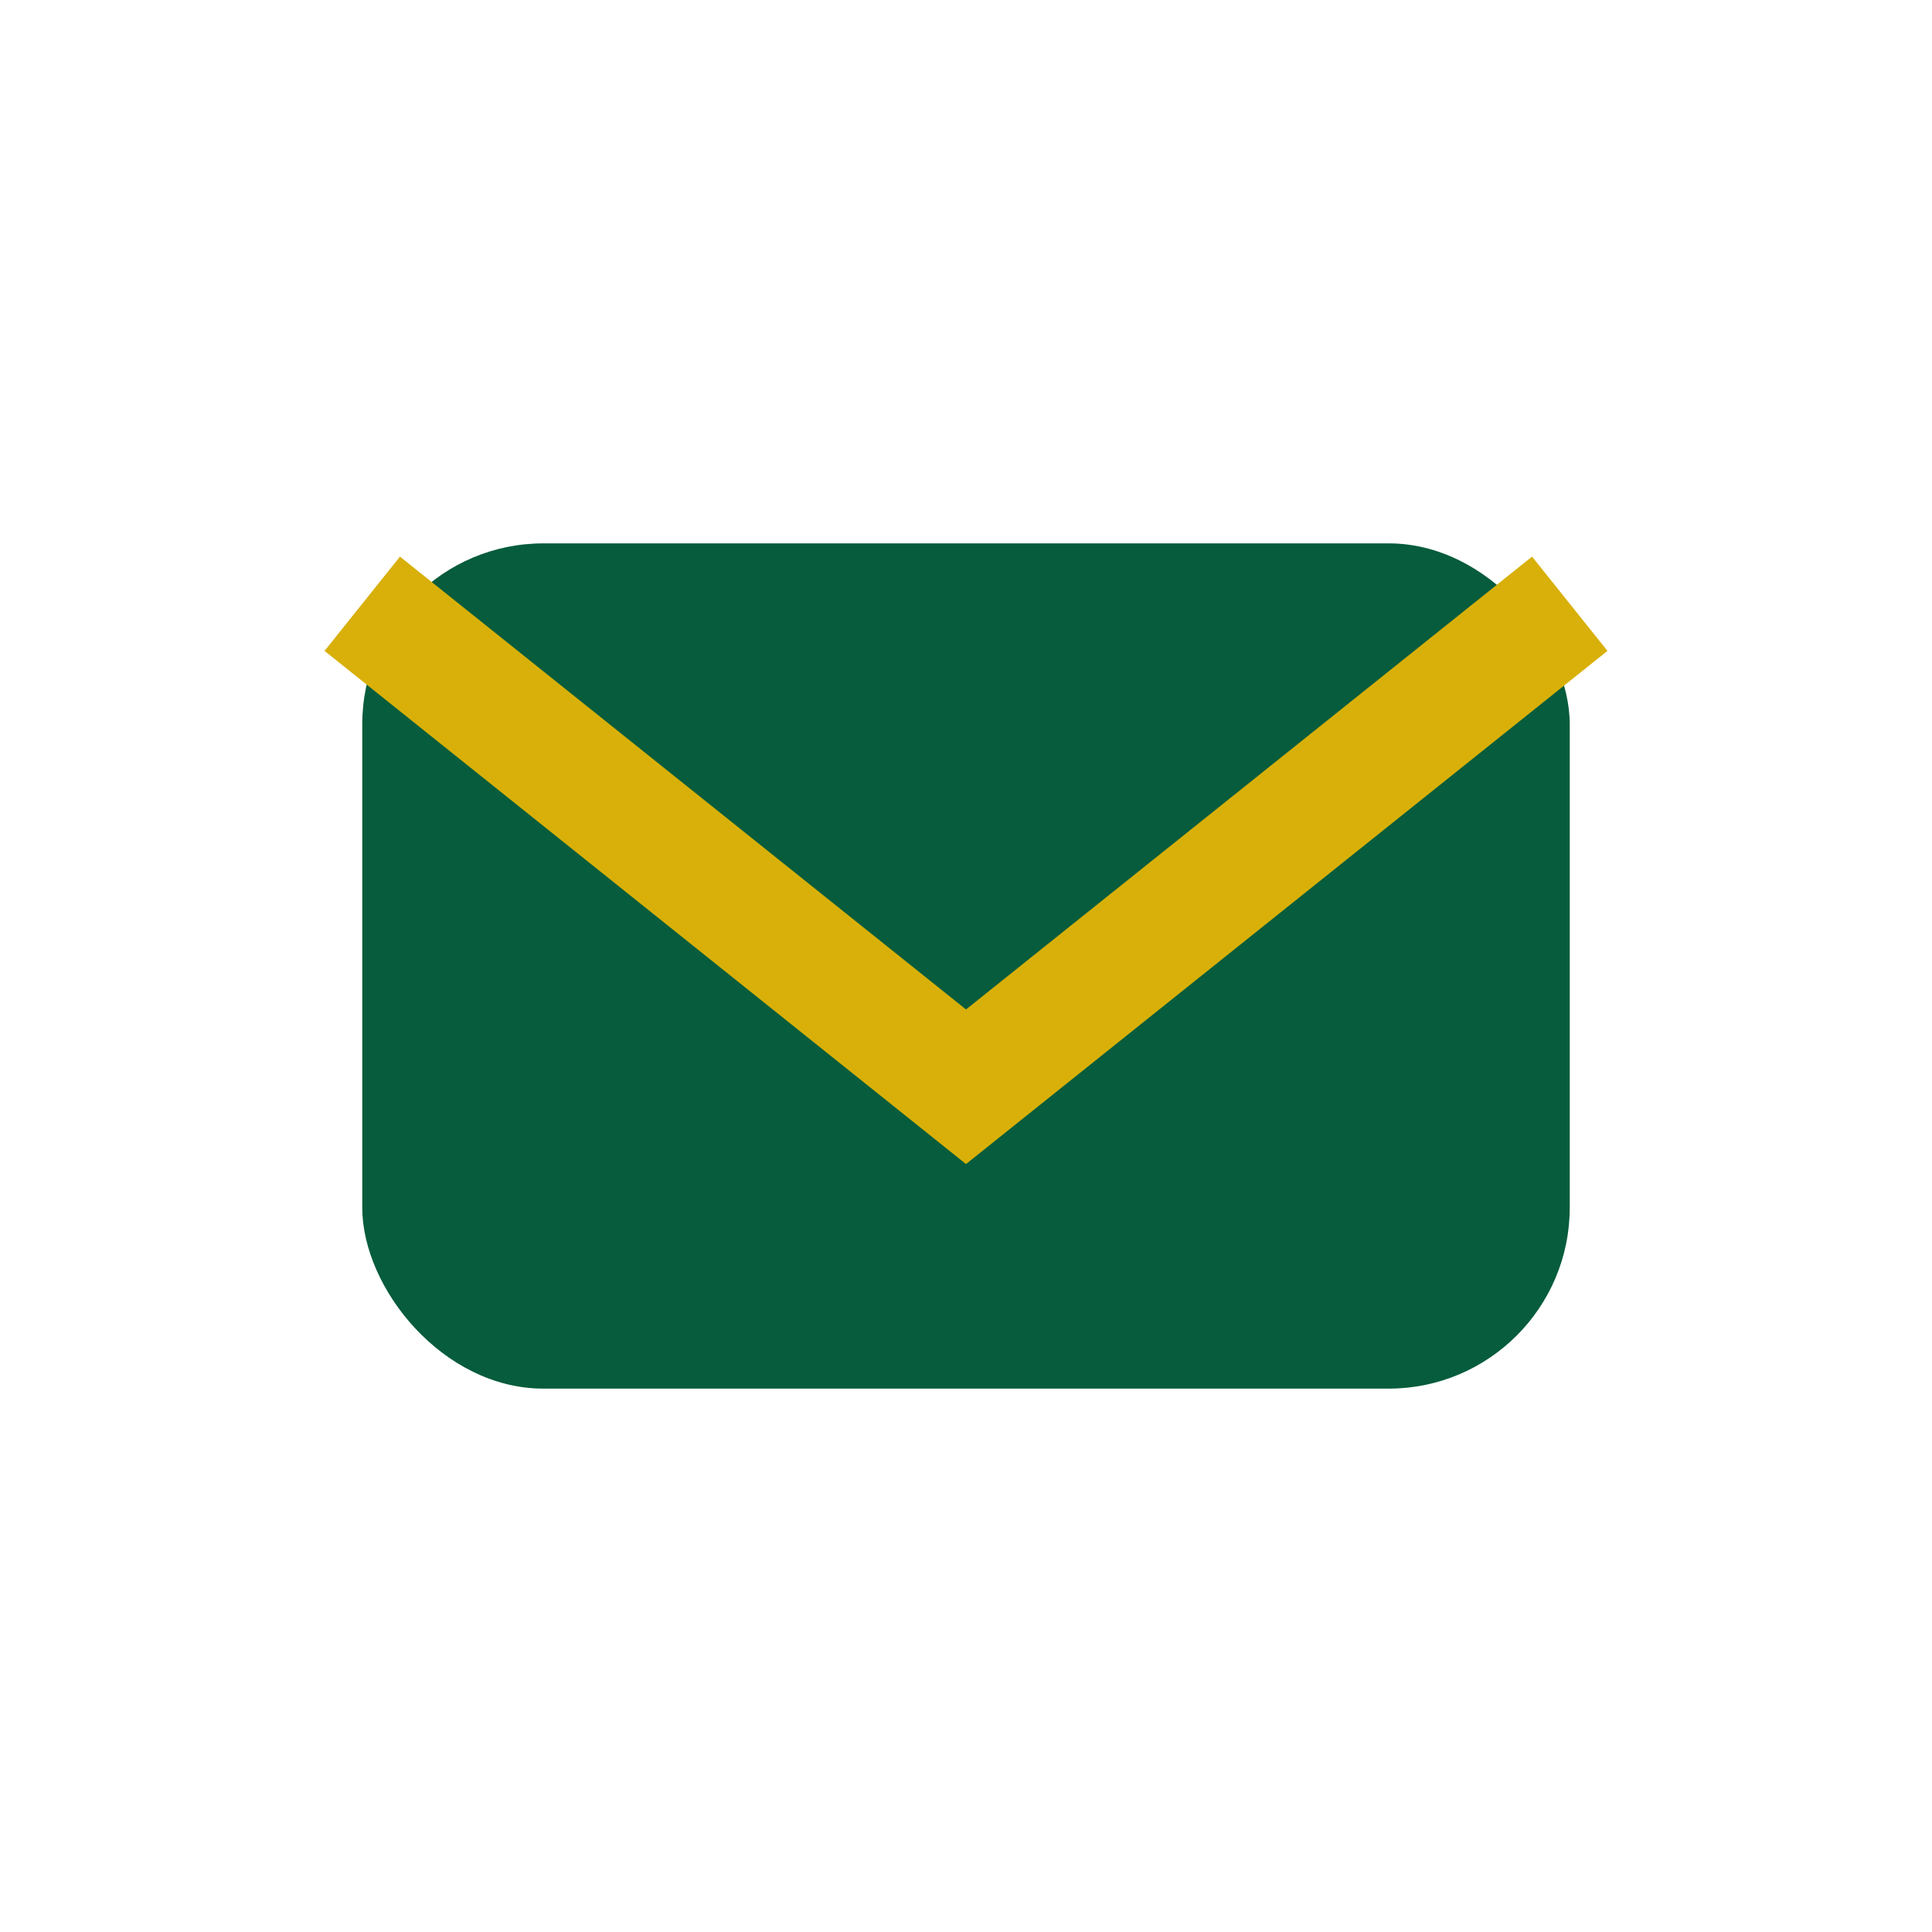
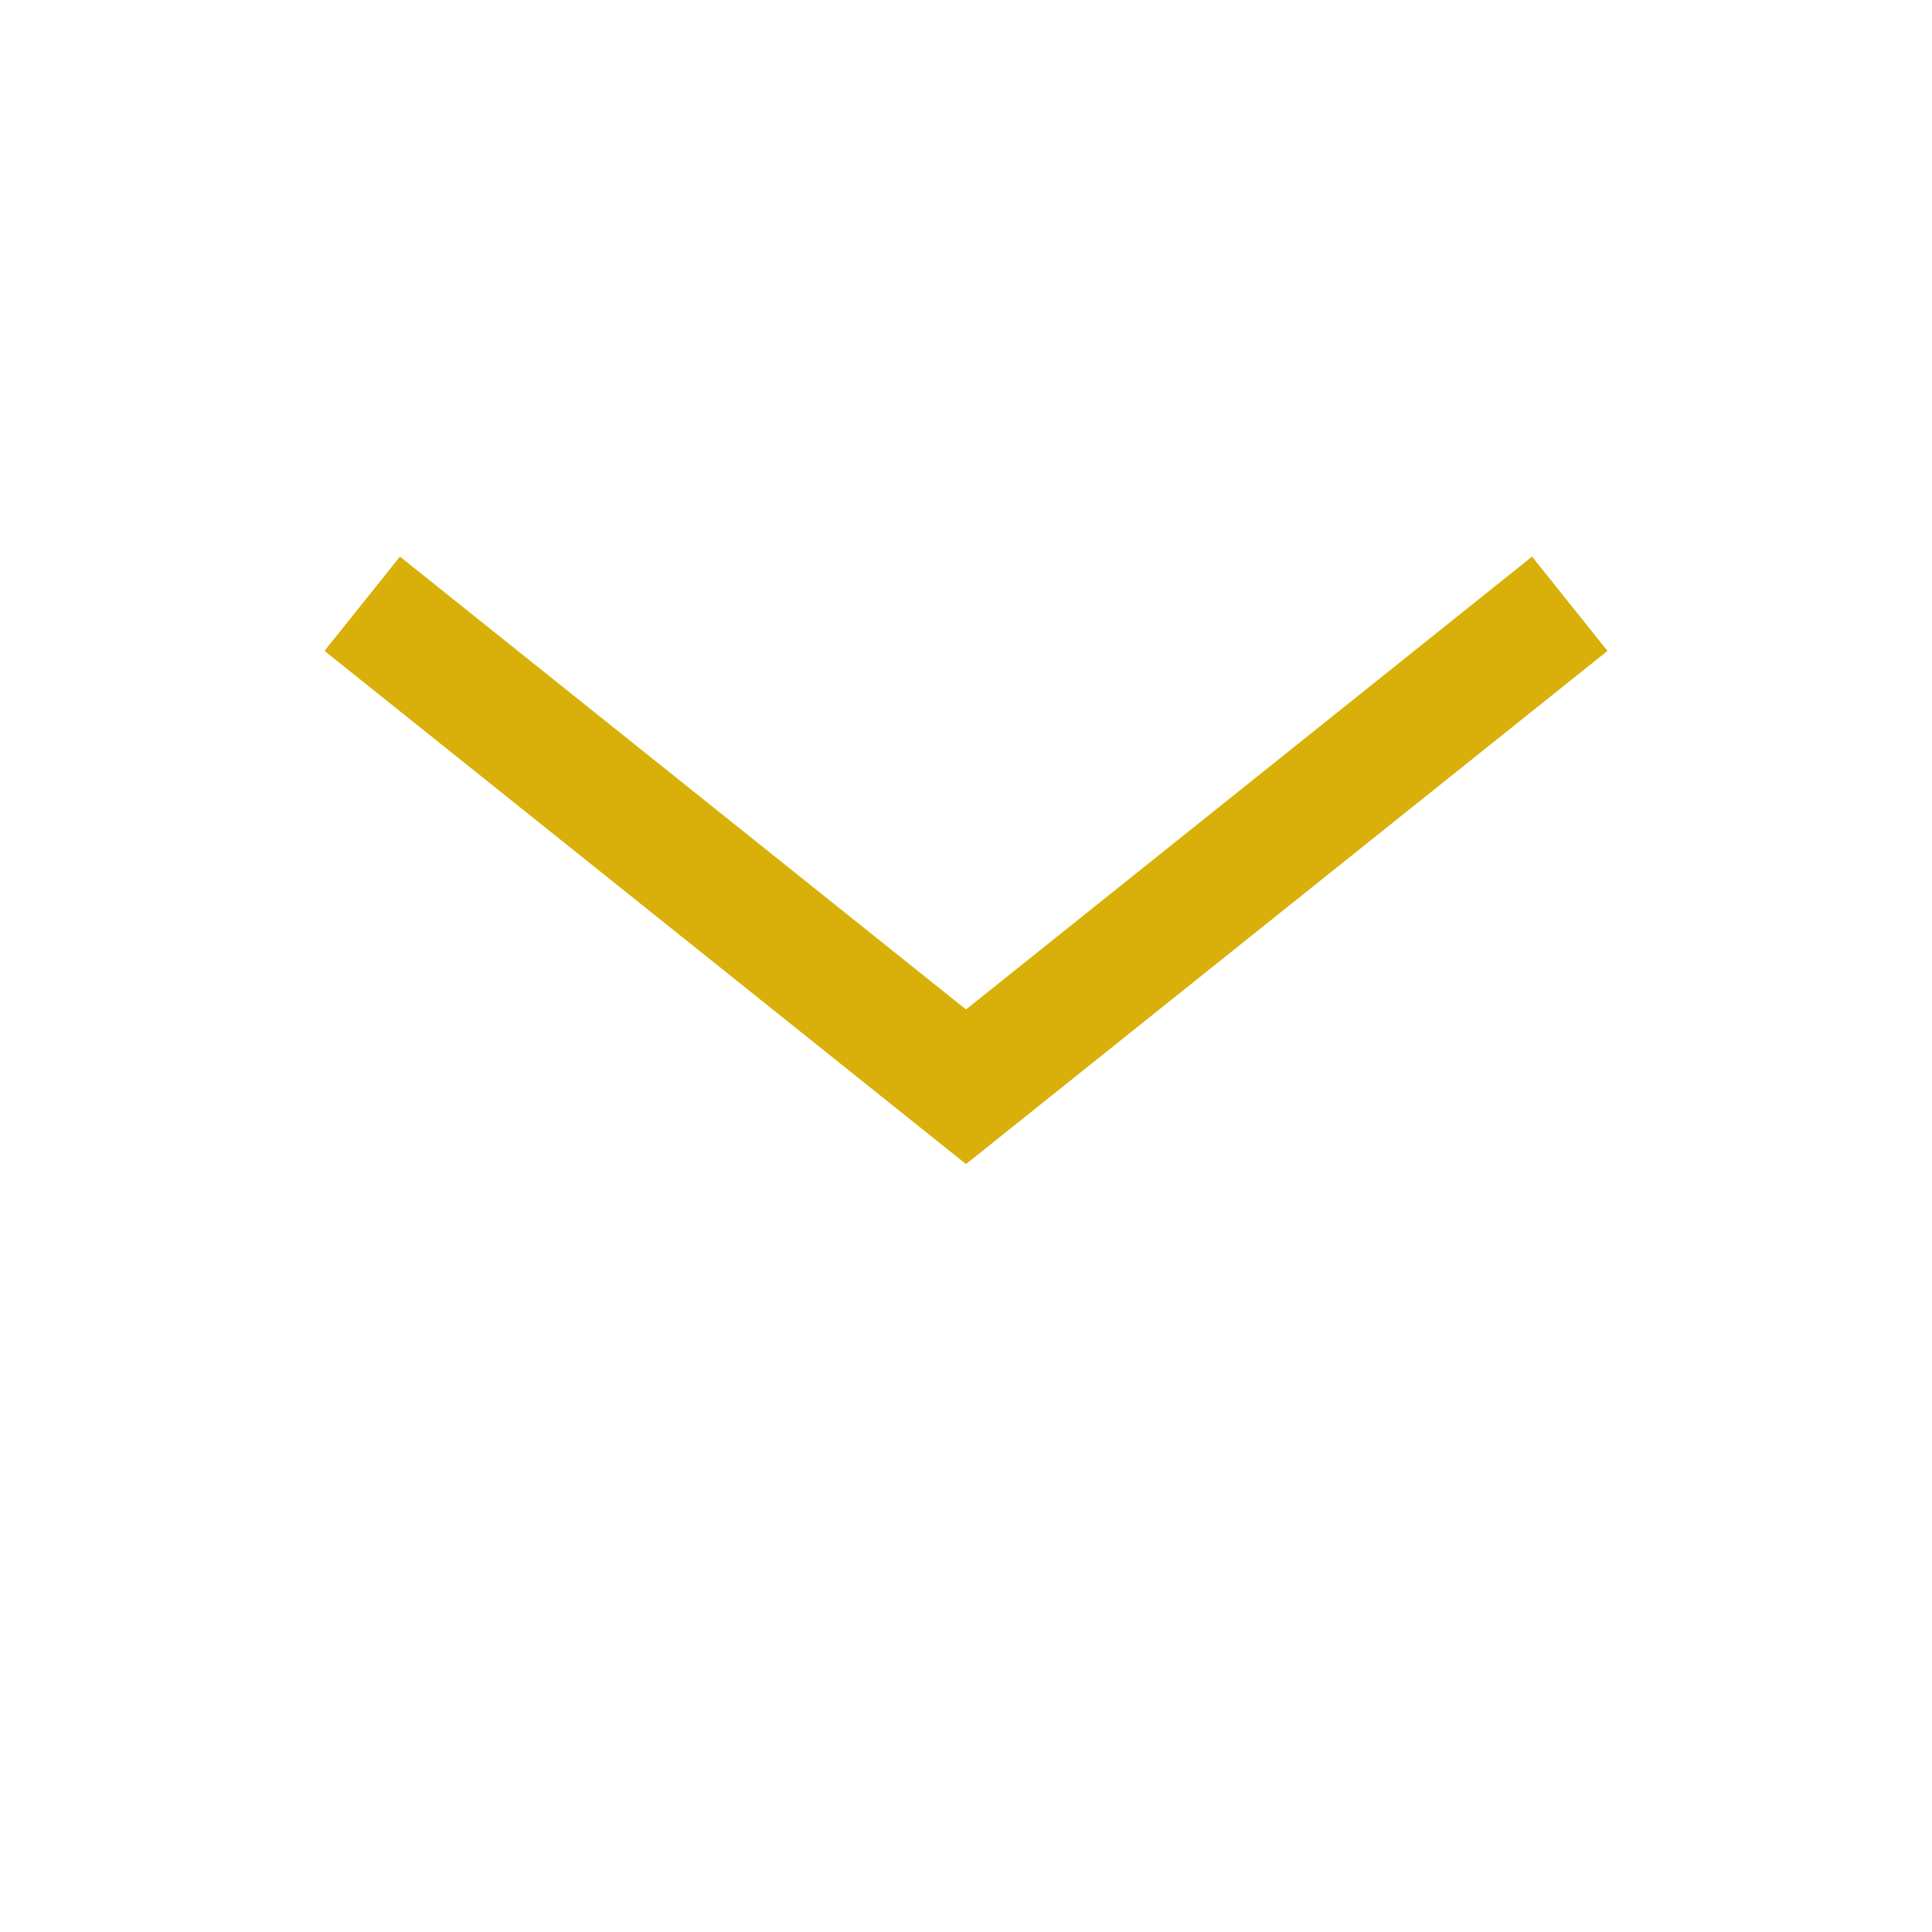
<svg xmlns="http://www.w3.org/2000/svg" width="32" height="32" viewBox="0 0 32 32">
-   <rect x="6" y="9" width="20" height="14" rx="3" fill="#065C3C" />
  <path d="M6 10l10 8 10-8" fill="none" stroke="#D8B009" stroke-width="2" />
</svg>